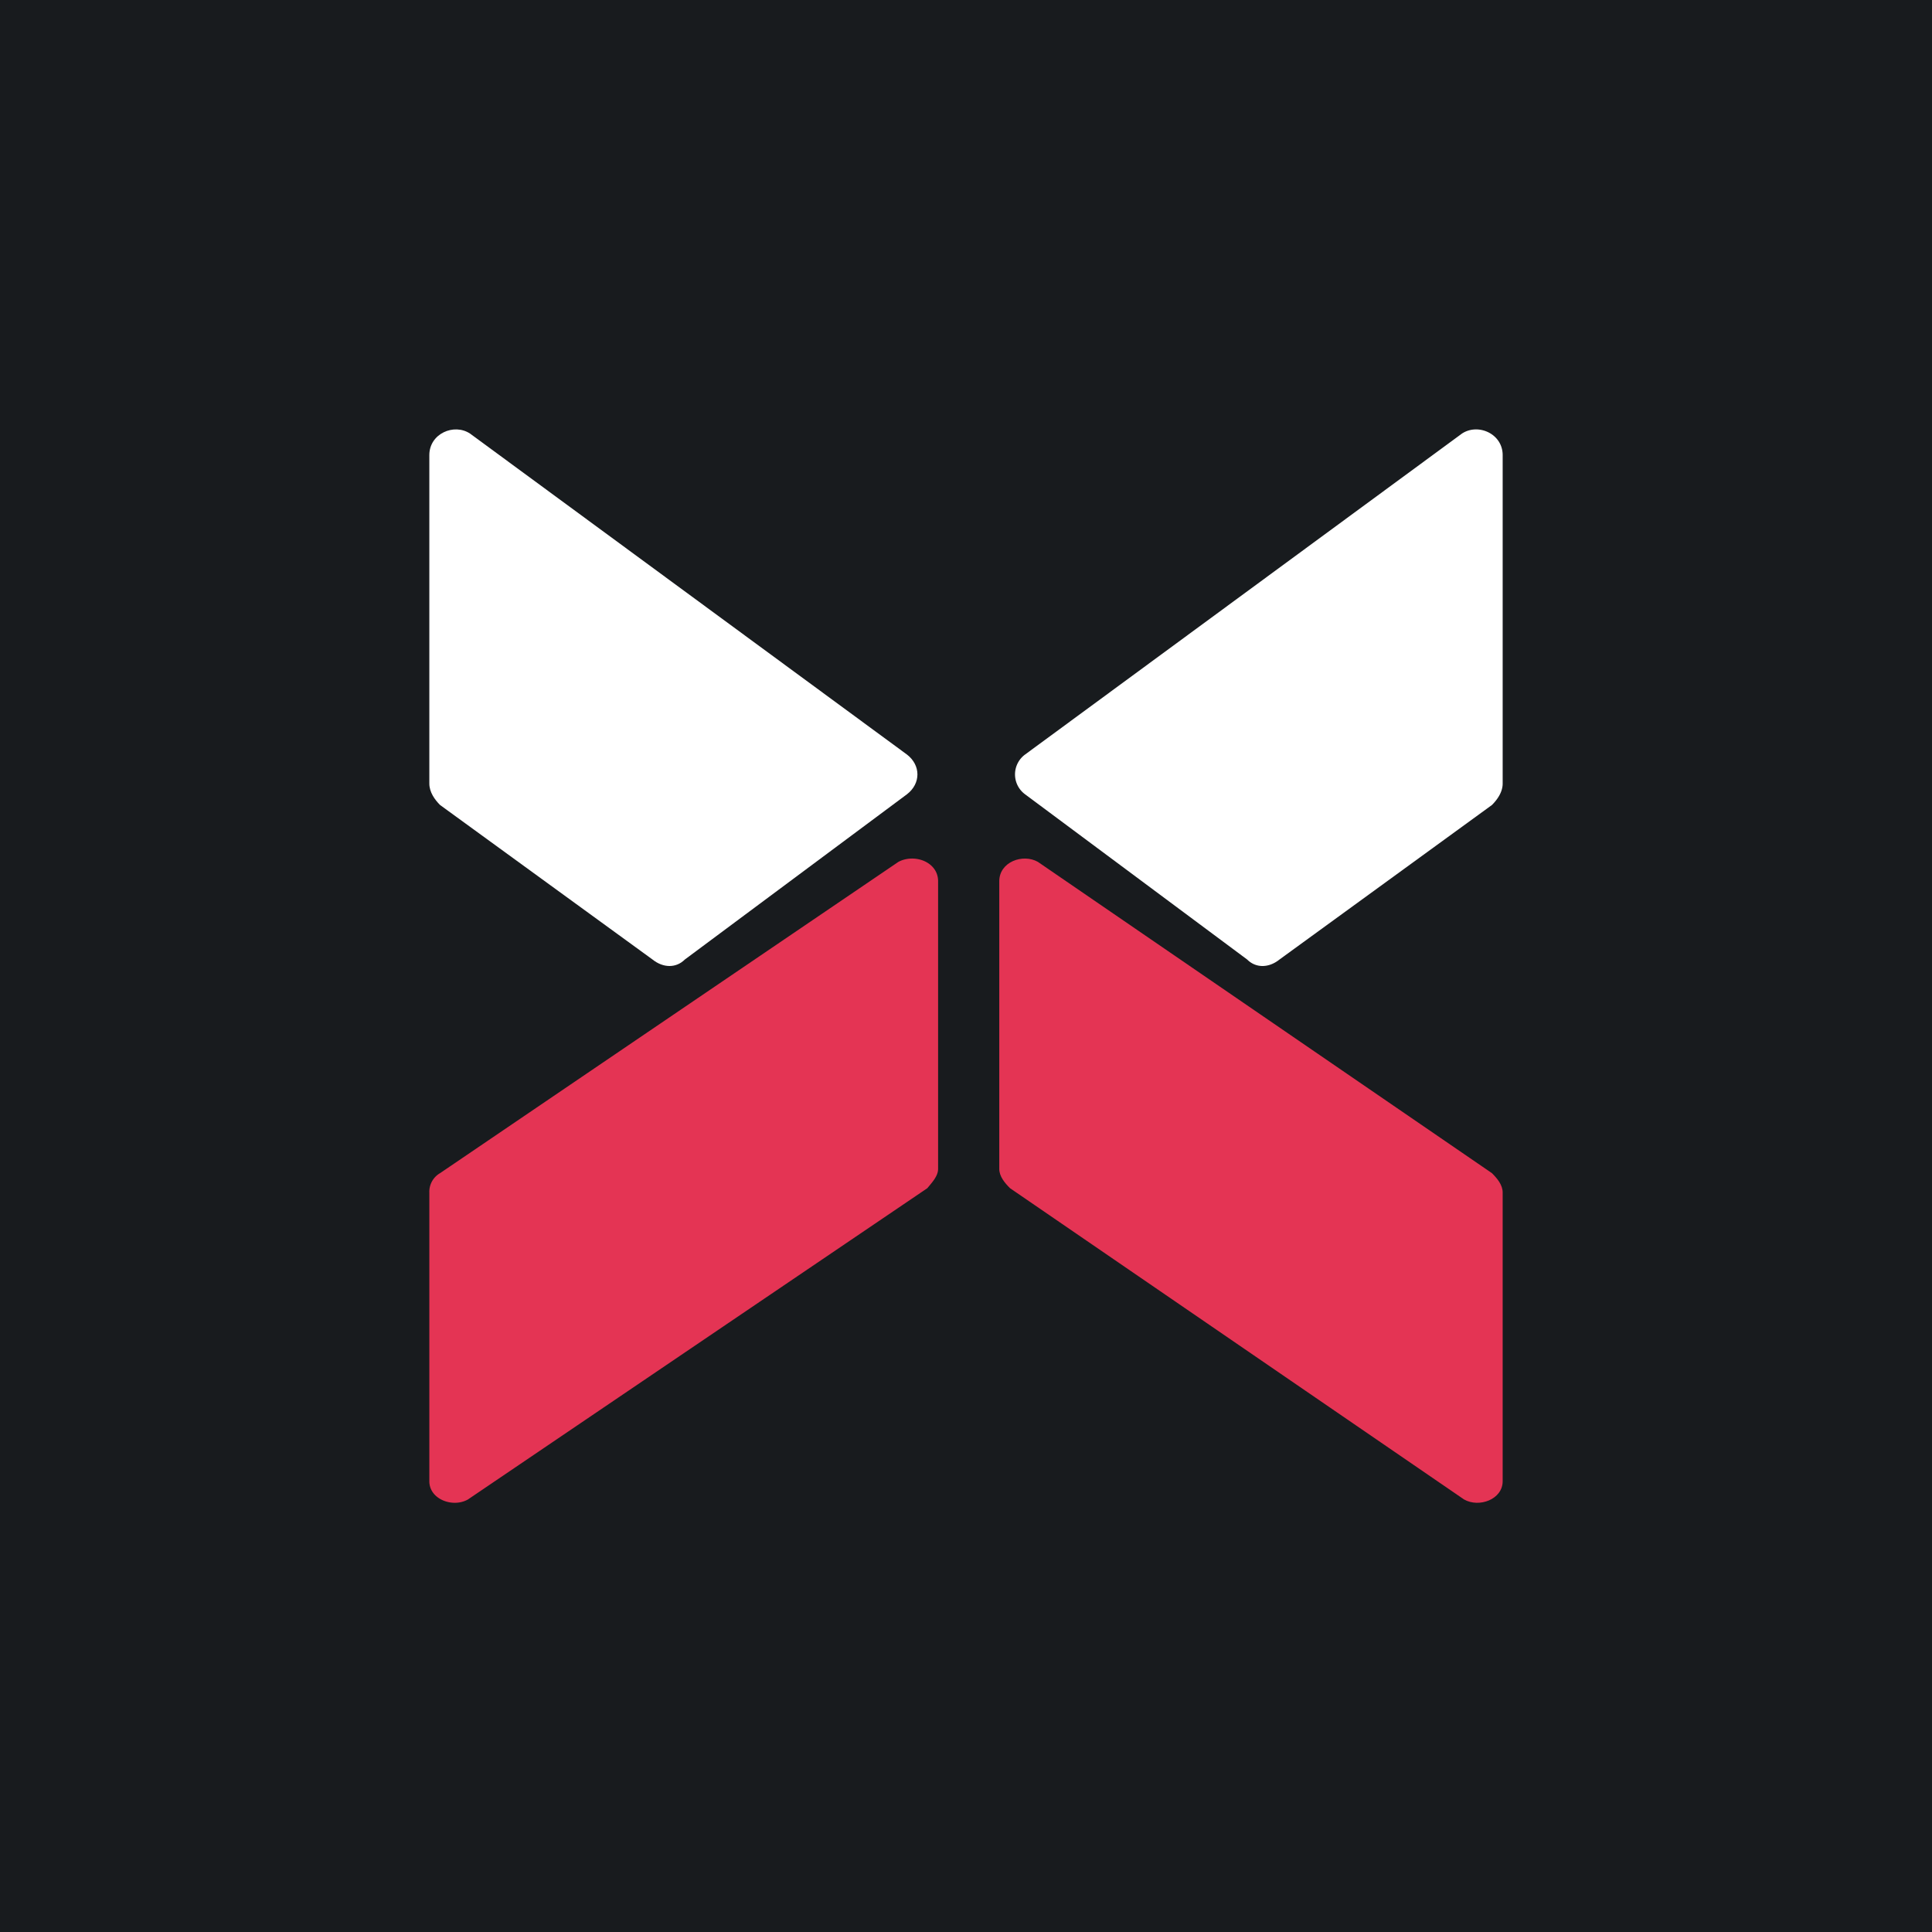
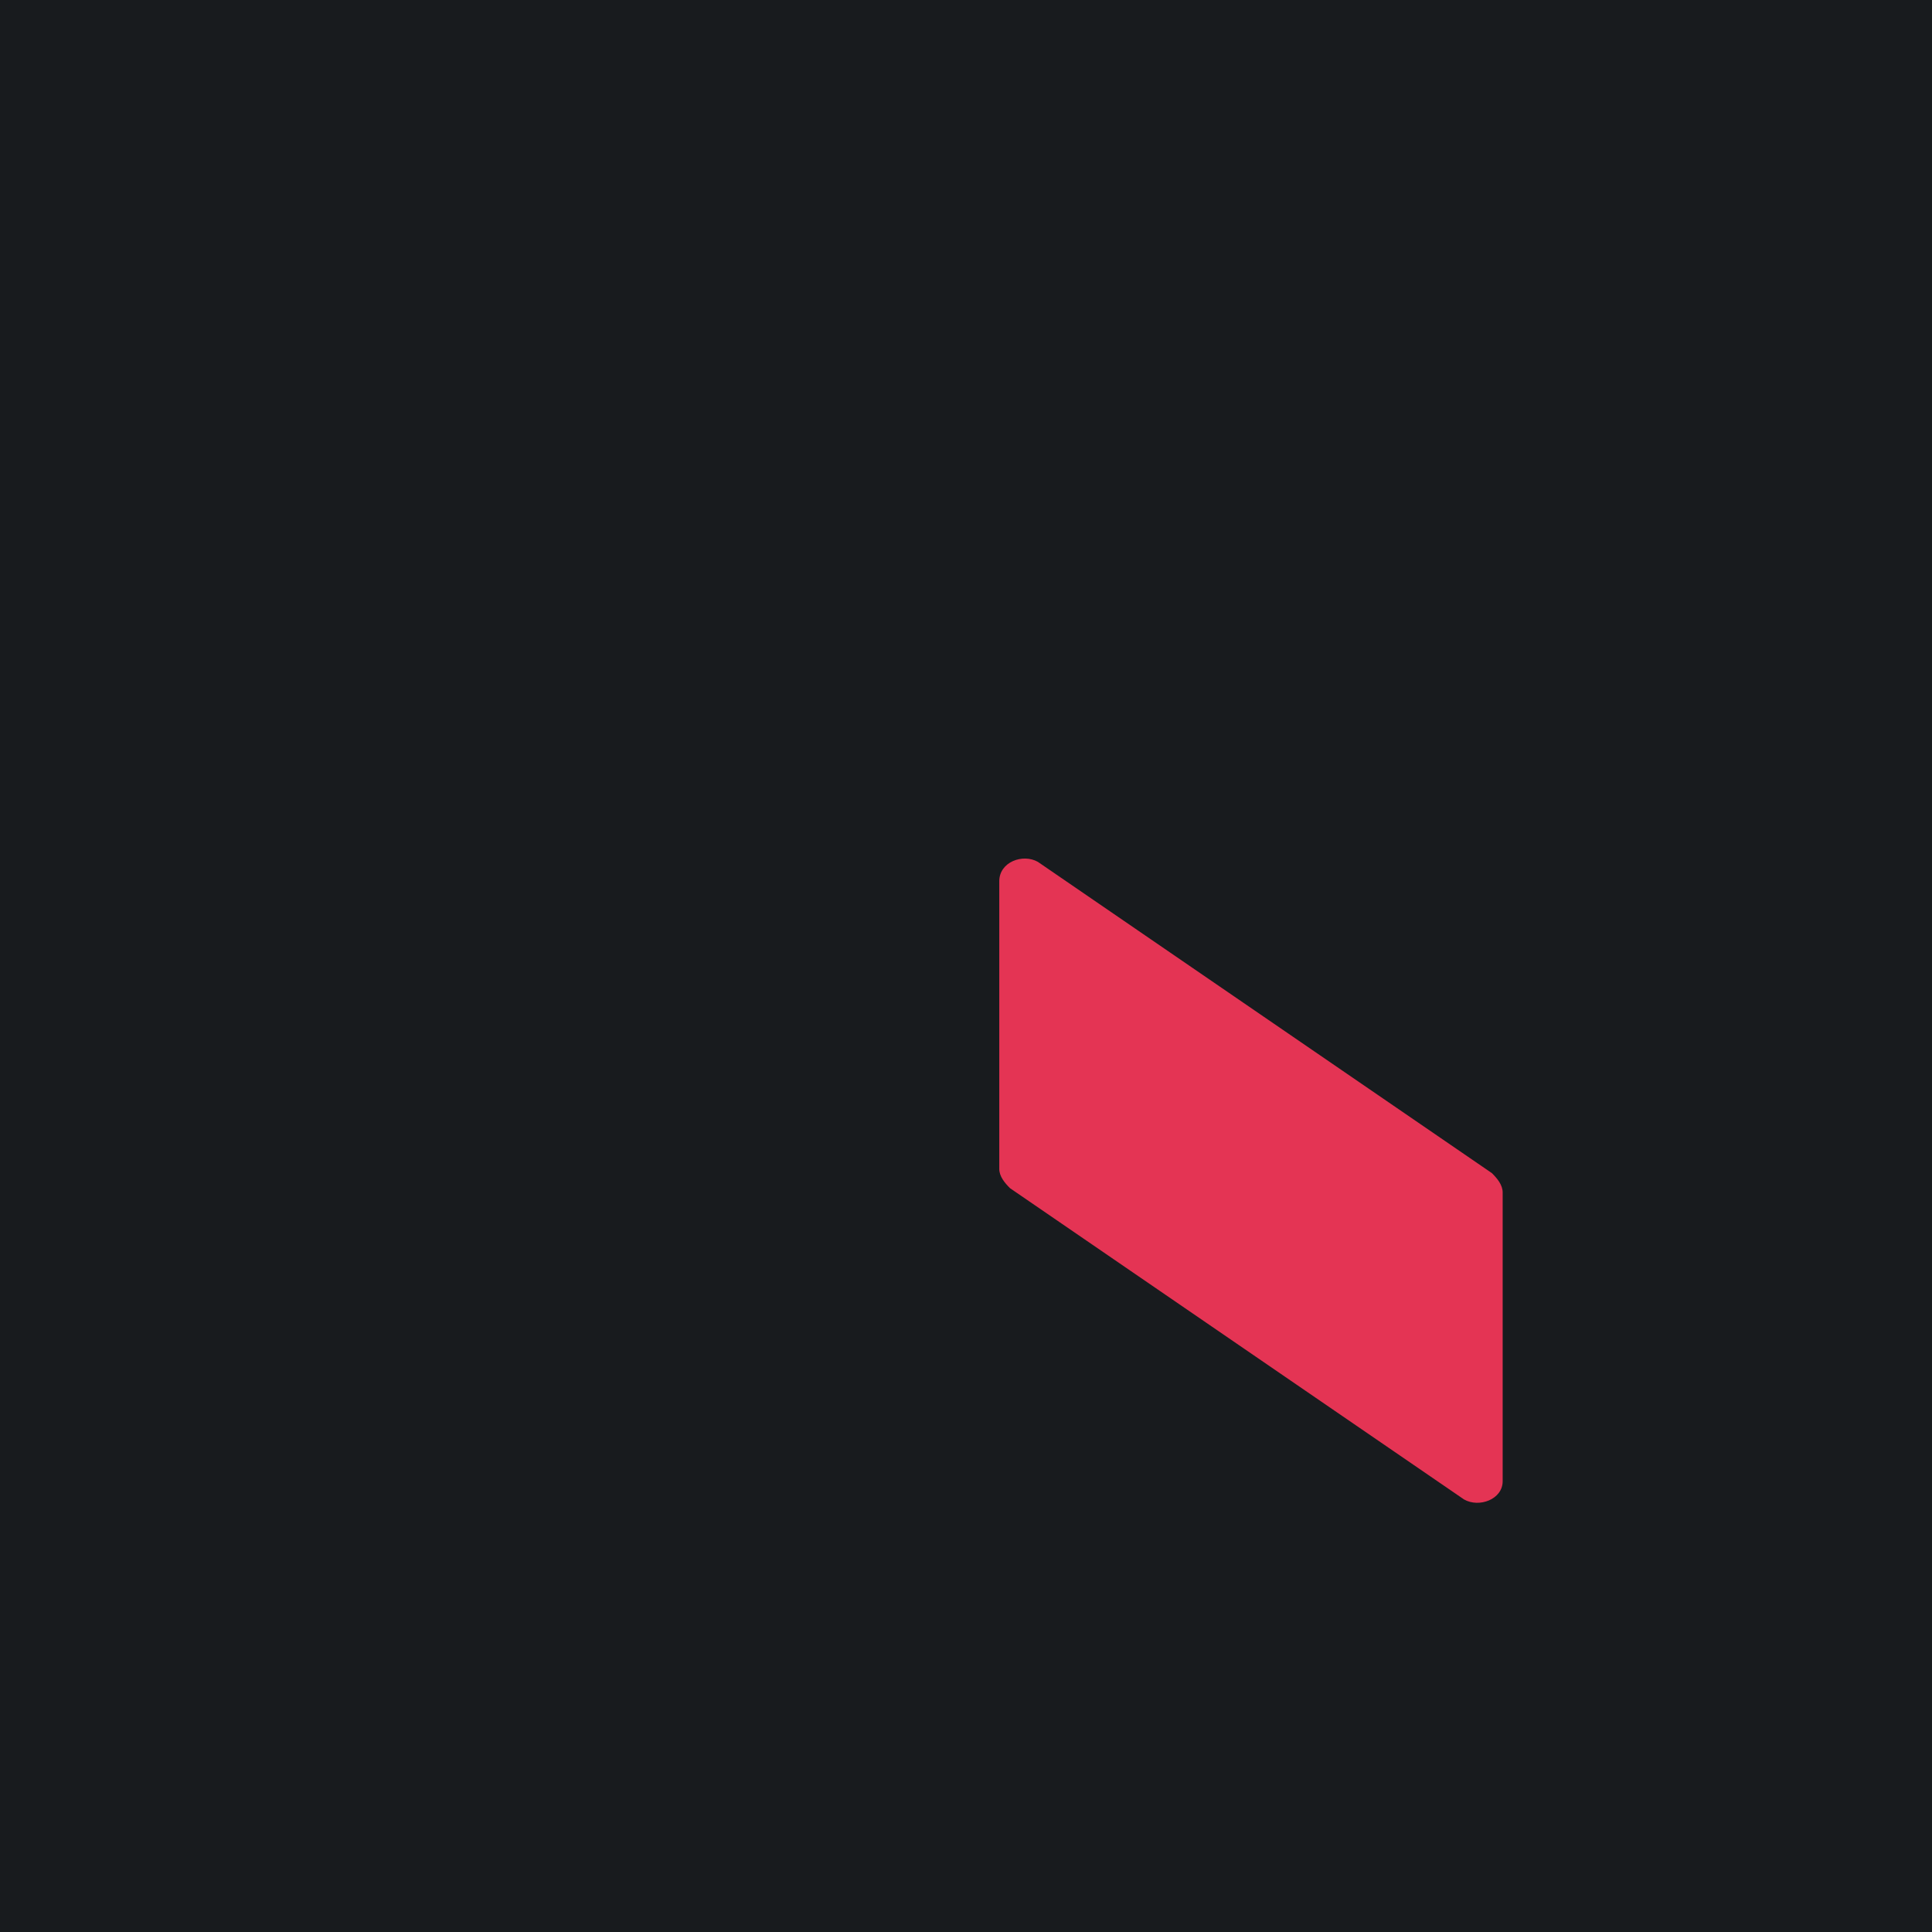
<svg xmlns="http://www.w3.org/2000/svg" width="18" height="18" viewBox="0 0 18 18">
  <path fill="#181B1E" d="M0 0h18v18H0z" />
-   <path d="M4.1 7.5c-.05-.05-.1-.12-.1-.2V4.24c0-.2.23-.3.38-.2l4.07 2.99c.13.1.13.27 0 .37L6.38 8.94c-.08.08-.2.08-.3 0L4.1 7.5Z" fill="#fff" />
-   <path d="M4 11.1v2.7c0 .17.22.25.36.17l4.28-2.9c.04-.05.1-.11.1-.18V8.21c0-.18-.22-.26-.37-.18l-4.27 2.9a.2.2 0 0 0-.1.18Z" fill="#E43454" />
-   <path d="M13.9 7.5c.05-.05.1-.12.1-.2V4.24c0-.2-.23-.3-.38-.2L9.55 7.03a.23.23 0 0 0 0 .37l2.07 1.54c.08.08.2.08.3 0L13.9 7.5Z" fill="#fff" />
  <path d="M14 11.1v2.7c0 .17-.22.25-.36.17l-4.23-2.9c-.05-.05-.1-.11-.1-.18V8.21c0-.18.22-.26.36-.18l4.23 2.9c.05.05.1.11.1.18Z" fill="#E43454" />
</svg>